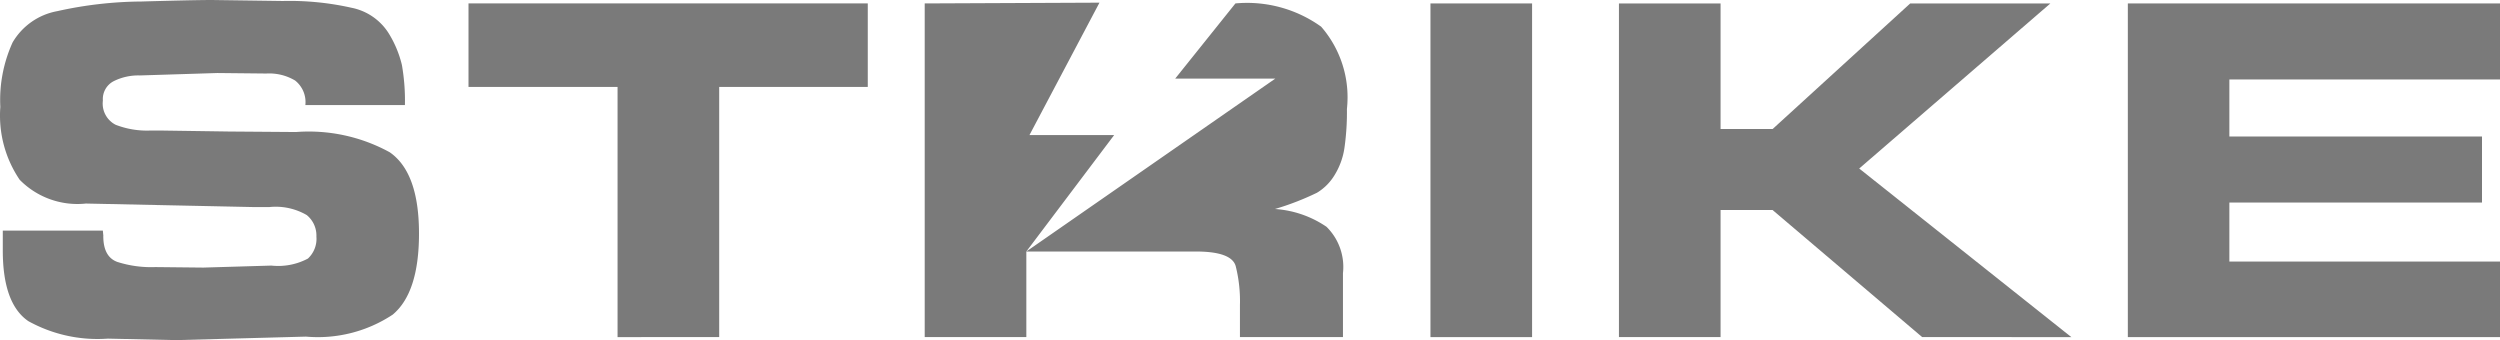
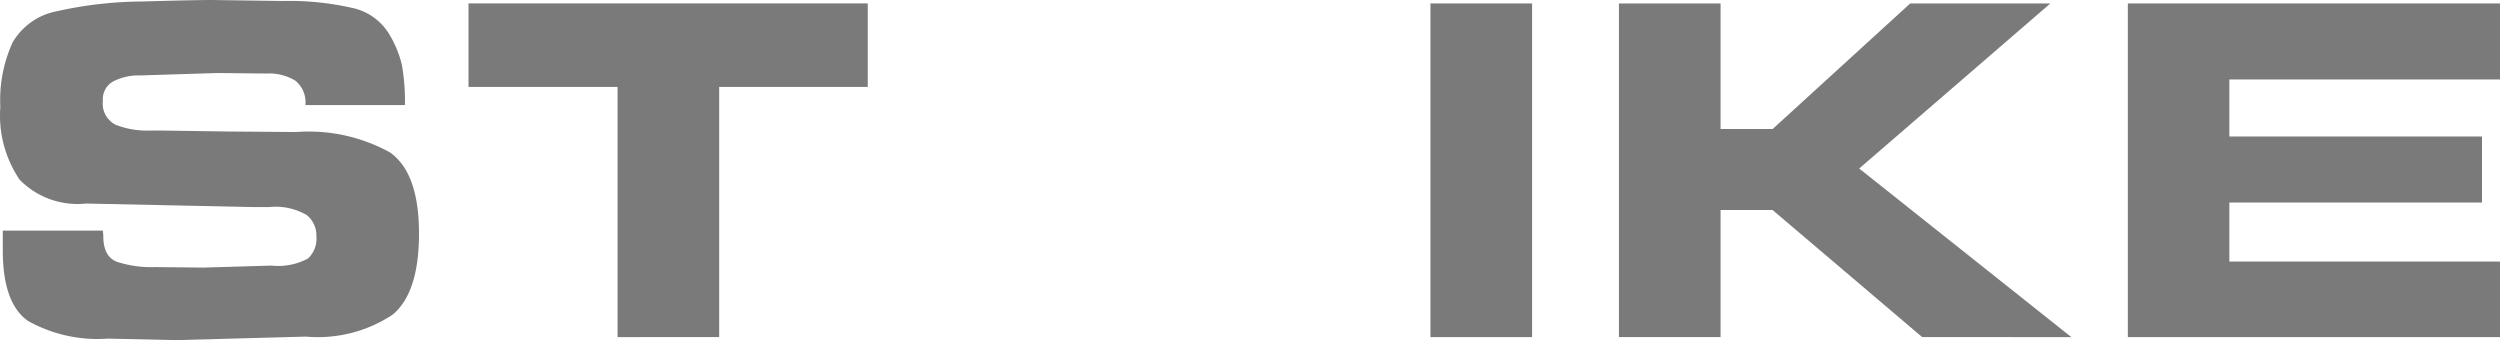
<svg xmlns="http://www.w3.org/2000/svg" width="1328.713" height="180.775" viewBox="0 0 1328.713 180.775">
  <defs>
    <clipPath id="clip-path">
      <rect id="Rectangle_211" data-name="Rectangle 211" width="1328.713" height="180.774" fill="#333" />
    </clipPath>
  </defs>
  <g id="Group_16901" data-name="Group 16901" transform="translate(0 0)" opacity="0.649">
    <g id="Group_16900" data-name="Group 16900" transform="translate(0 0)" clip-path="url(#clip-path)">
      <path id="Path_24780" data-name="Path 24780" d="M54.9,125.474q0,10.906,7.305,13.684a58.915,58.915,0,0,0,20.345,2.791l25.529.27,36.152-1.068a33.6,33.6,0,0,0,19.408-3.716,14.29,14.29,0,0,0,4.527-11.7,14.024,14.024,0,0,0-5.145-11.432,32.822,32.822,0,0,0-19.806-4.257h-8.785l-88.743-1.864A43,43,0,0,1,10.463,95.545,60.78,60.78,0,0,1,.173,56.859a73.918,73.918,0,0,1,6.522-34.3A34.718,34.718,0,0,1,30.36,5.943,211.6,211.6,0,0,1,75.3.8q27.777-.8,37.3-.8L150.34.529a149.874,149.874,0,0,1,36.437,3.587,30.307,30.307,0,0,1,19.536,13.157,57.25,57.25,0,0,1,7.3,17.284,110.451,110.451,0,0,1,1.6,21.272H162.3A14.63,14.63,0,0,0,156.849,42.8a26.856,26.856,0,0,0-15.294-3.718l-26.056-.27L74.344,40.1A29.253,29.253,0,0,0,60.39,43.162a10.69,10.69,0,0,0-5.711,10.29,12.645,12.645,0,0,0,6.777,12.861,45.83,45.83,0,0,0,18.483,3.061h5.582l36.152.526,35.624.27a89.482,89.482,0,0,1,49.849,10.764q15.553,10.778,15.55,43.2,0,31.383-13.956,43.073a72.03,72.03,0,0,1-46.131,11.7l-69.128,1.864-36.165-.8a75.884,75.884,0,0,1-42.274-9.3Q1.483,161.37,1.485,133.19V122.554H54.667l.27,2.933Z" transform="translate(-0.001 -0.001)" fill="#333" />
      <path id="Path_24781" data-name="Path 24781" d="M193.681,178.188V45.231H114.457V.833H326.665v44.4H247.7V178.175Z" transform="translate(134.542 0.979)" fill="#333" />
-       <path id="Path_24782" data-name="Path 24782" d="M391.023,1.061A67.477,67.477,0,0,1,436.615,13.42a57.163,57.163,0,0,1,13.7,43.727,135.131,135.131,0,0,1-1.286,20.476A38,38,0,0,1,443.7,92.375a27.439,27.439,0,0,1-9.3,9.3,144.862,144.862,0,0,1-22.338,8.643,55.162,55.162,0,0,1,27.381,9.439,29.916,29.916,0,0,1,8.771,24.592v34.029H393.453V161.362a76.165,76.165,0,0,0-2.263-20.732q-2.252-7.718-21.131-7.716h-90.13v45.463H225.912V1.061L318.795.65,281.587,71.025H326.6l-46.7,61.9L412.243,41.021H359.037L391.062,1.048Z" transform="translate(265.557 0.763)" fill="#333" />
      <rect id="Rectangle_210" data-name="Rectangle 210" width="54.015" height="177.342" transform="translate(760.266 1.825)" fill="#333" />
      <path id="Path_24783" data-name="Path 24783" d="M477.209,67.575,550.325.84h74.491l-101.6,87.737,112.74,89.6H556.68l-79.5-67.534h-27.65v67.534H395.517V.84h54.015V67.575Z" transform="translate(464.926 0.986)" fill="#333" />
      <path id="Path_24784" data-name="Path 24784" d="M717.646.839v40.41H573.807V71.562H708.078v35.1H573.807v31.368H717.646v40.153h-197.8V.839Z" transform="translate(611.068 0.986)" fill="#333" />
    </g>
  </g>
</svg>